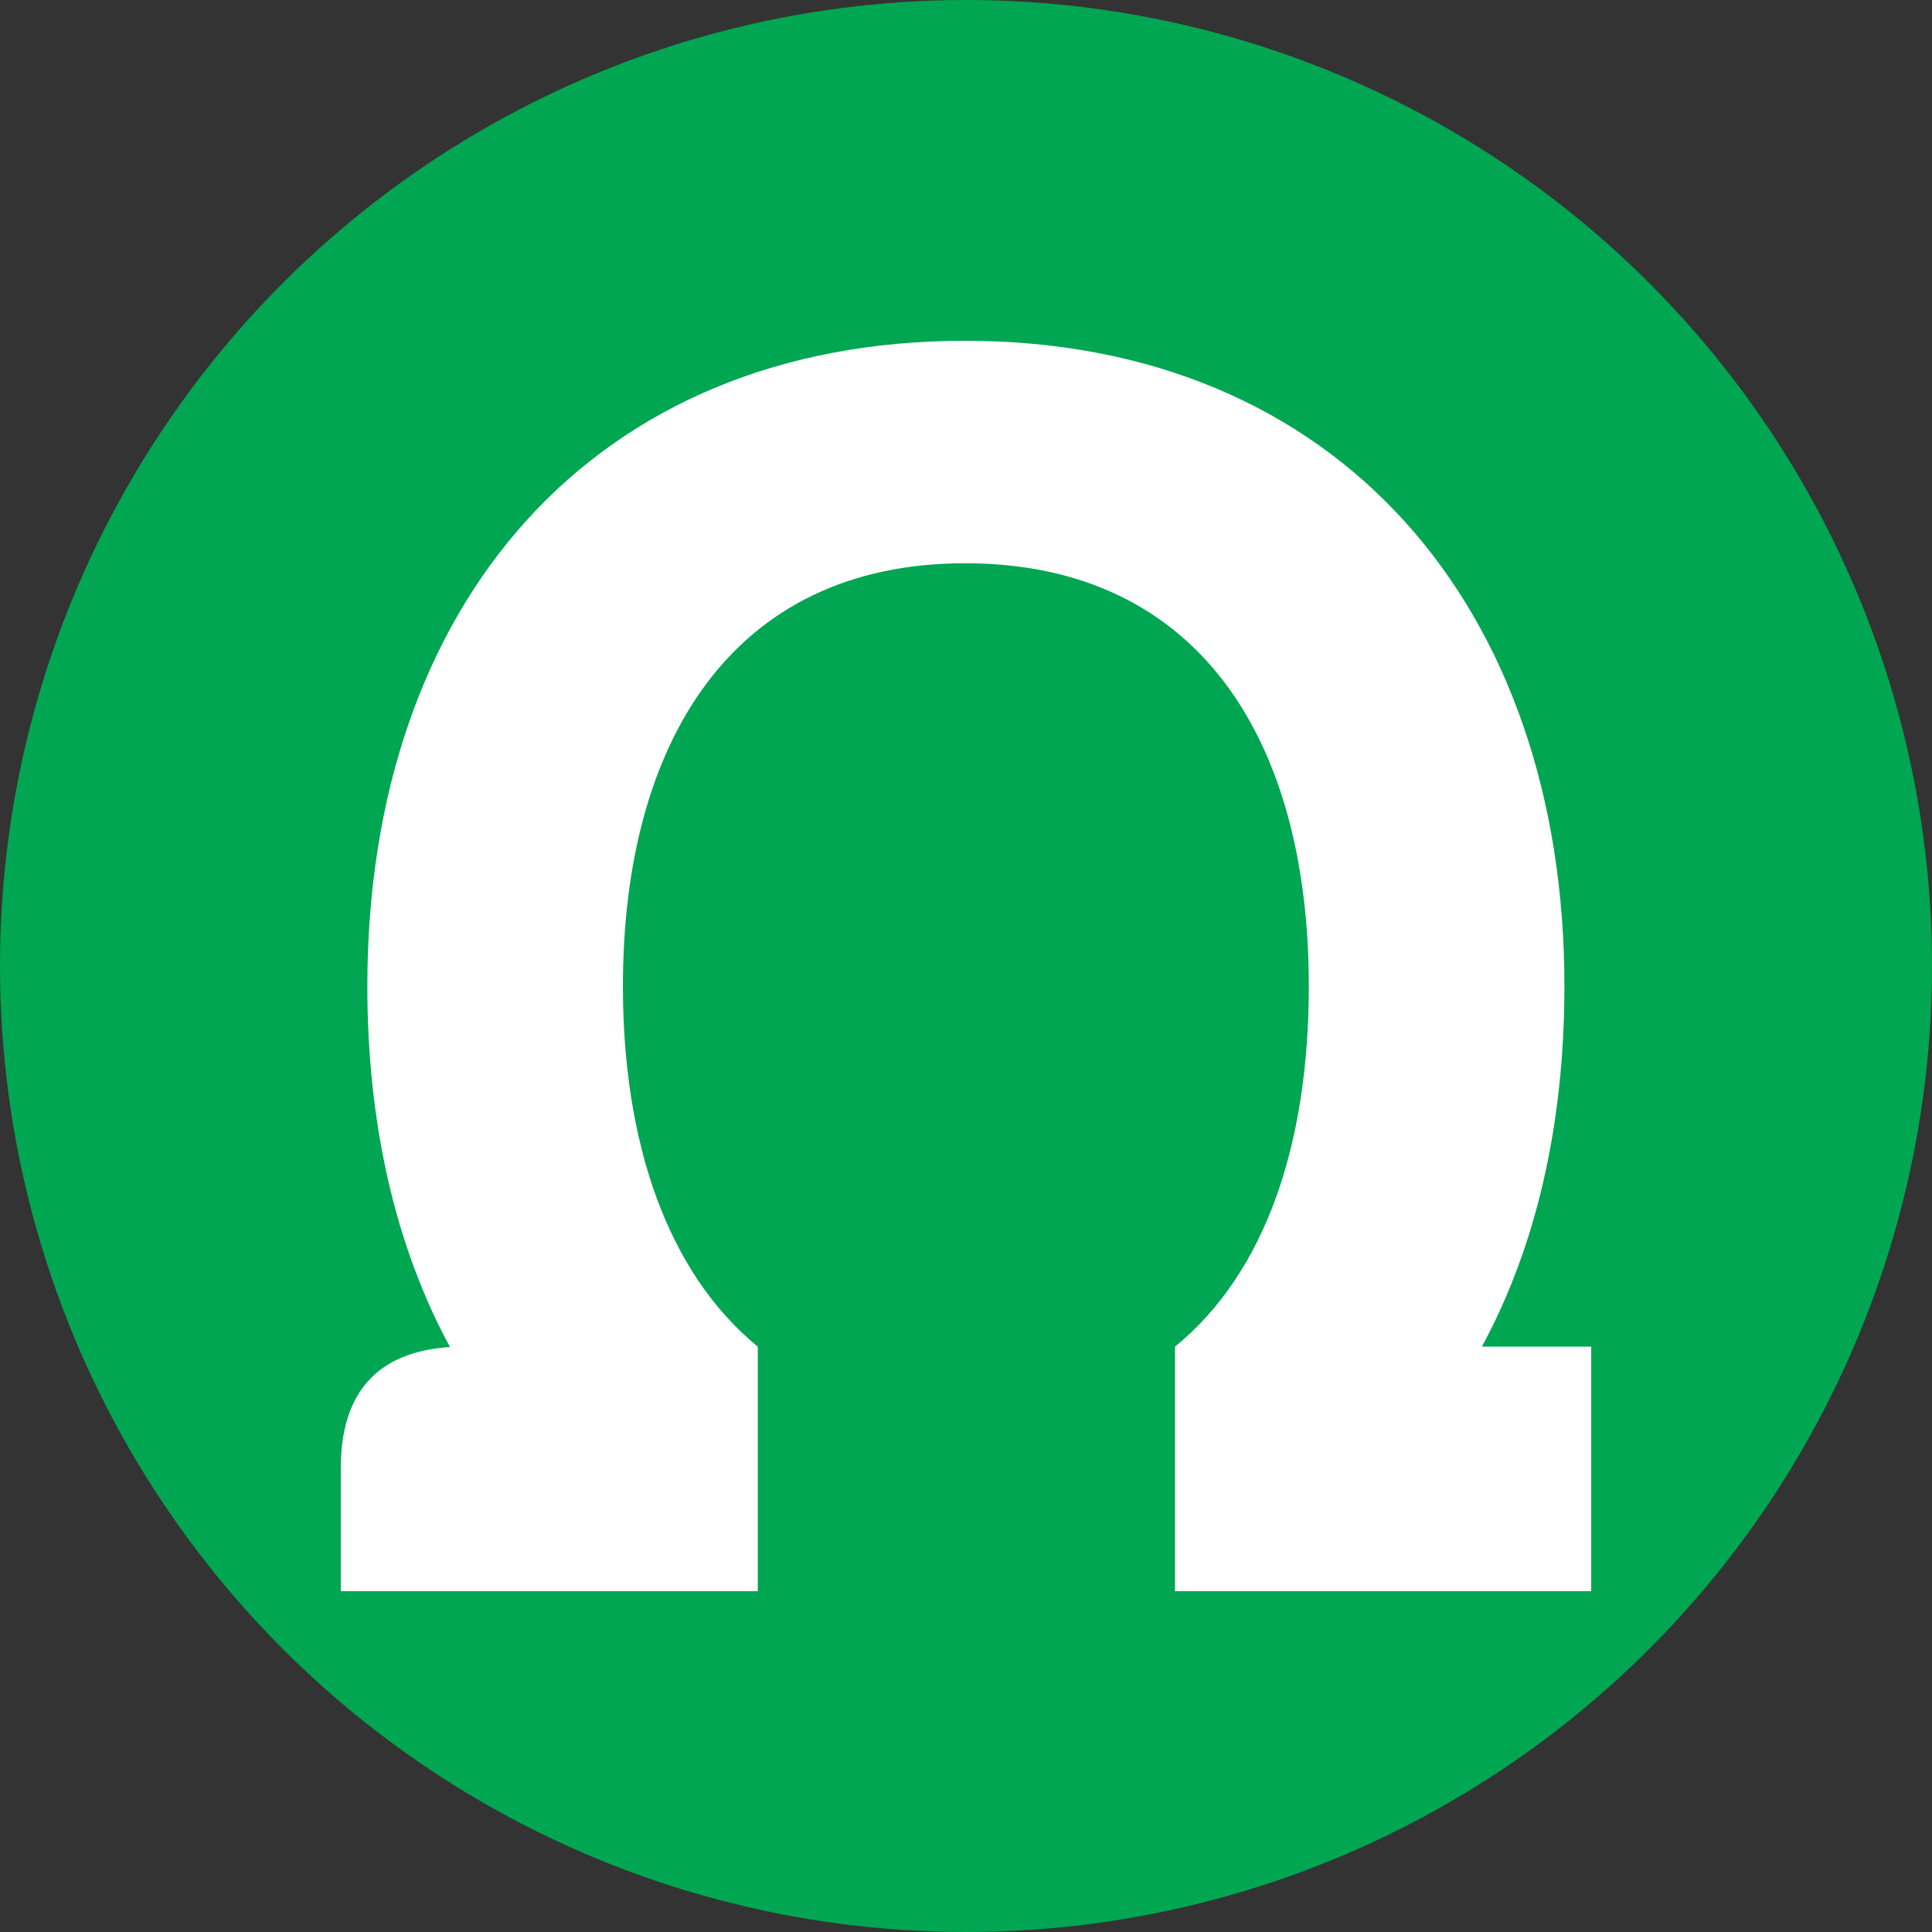
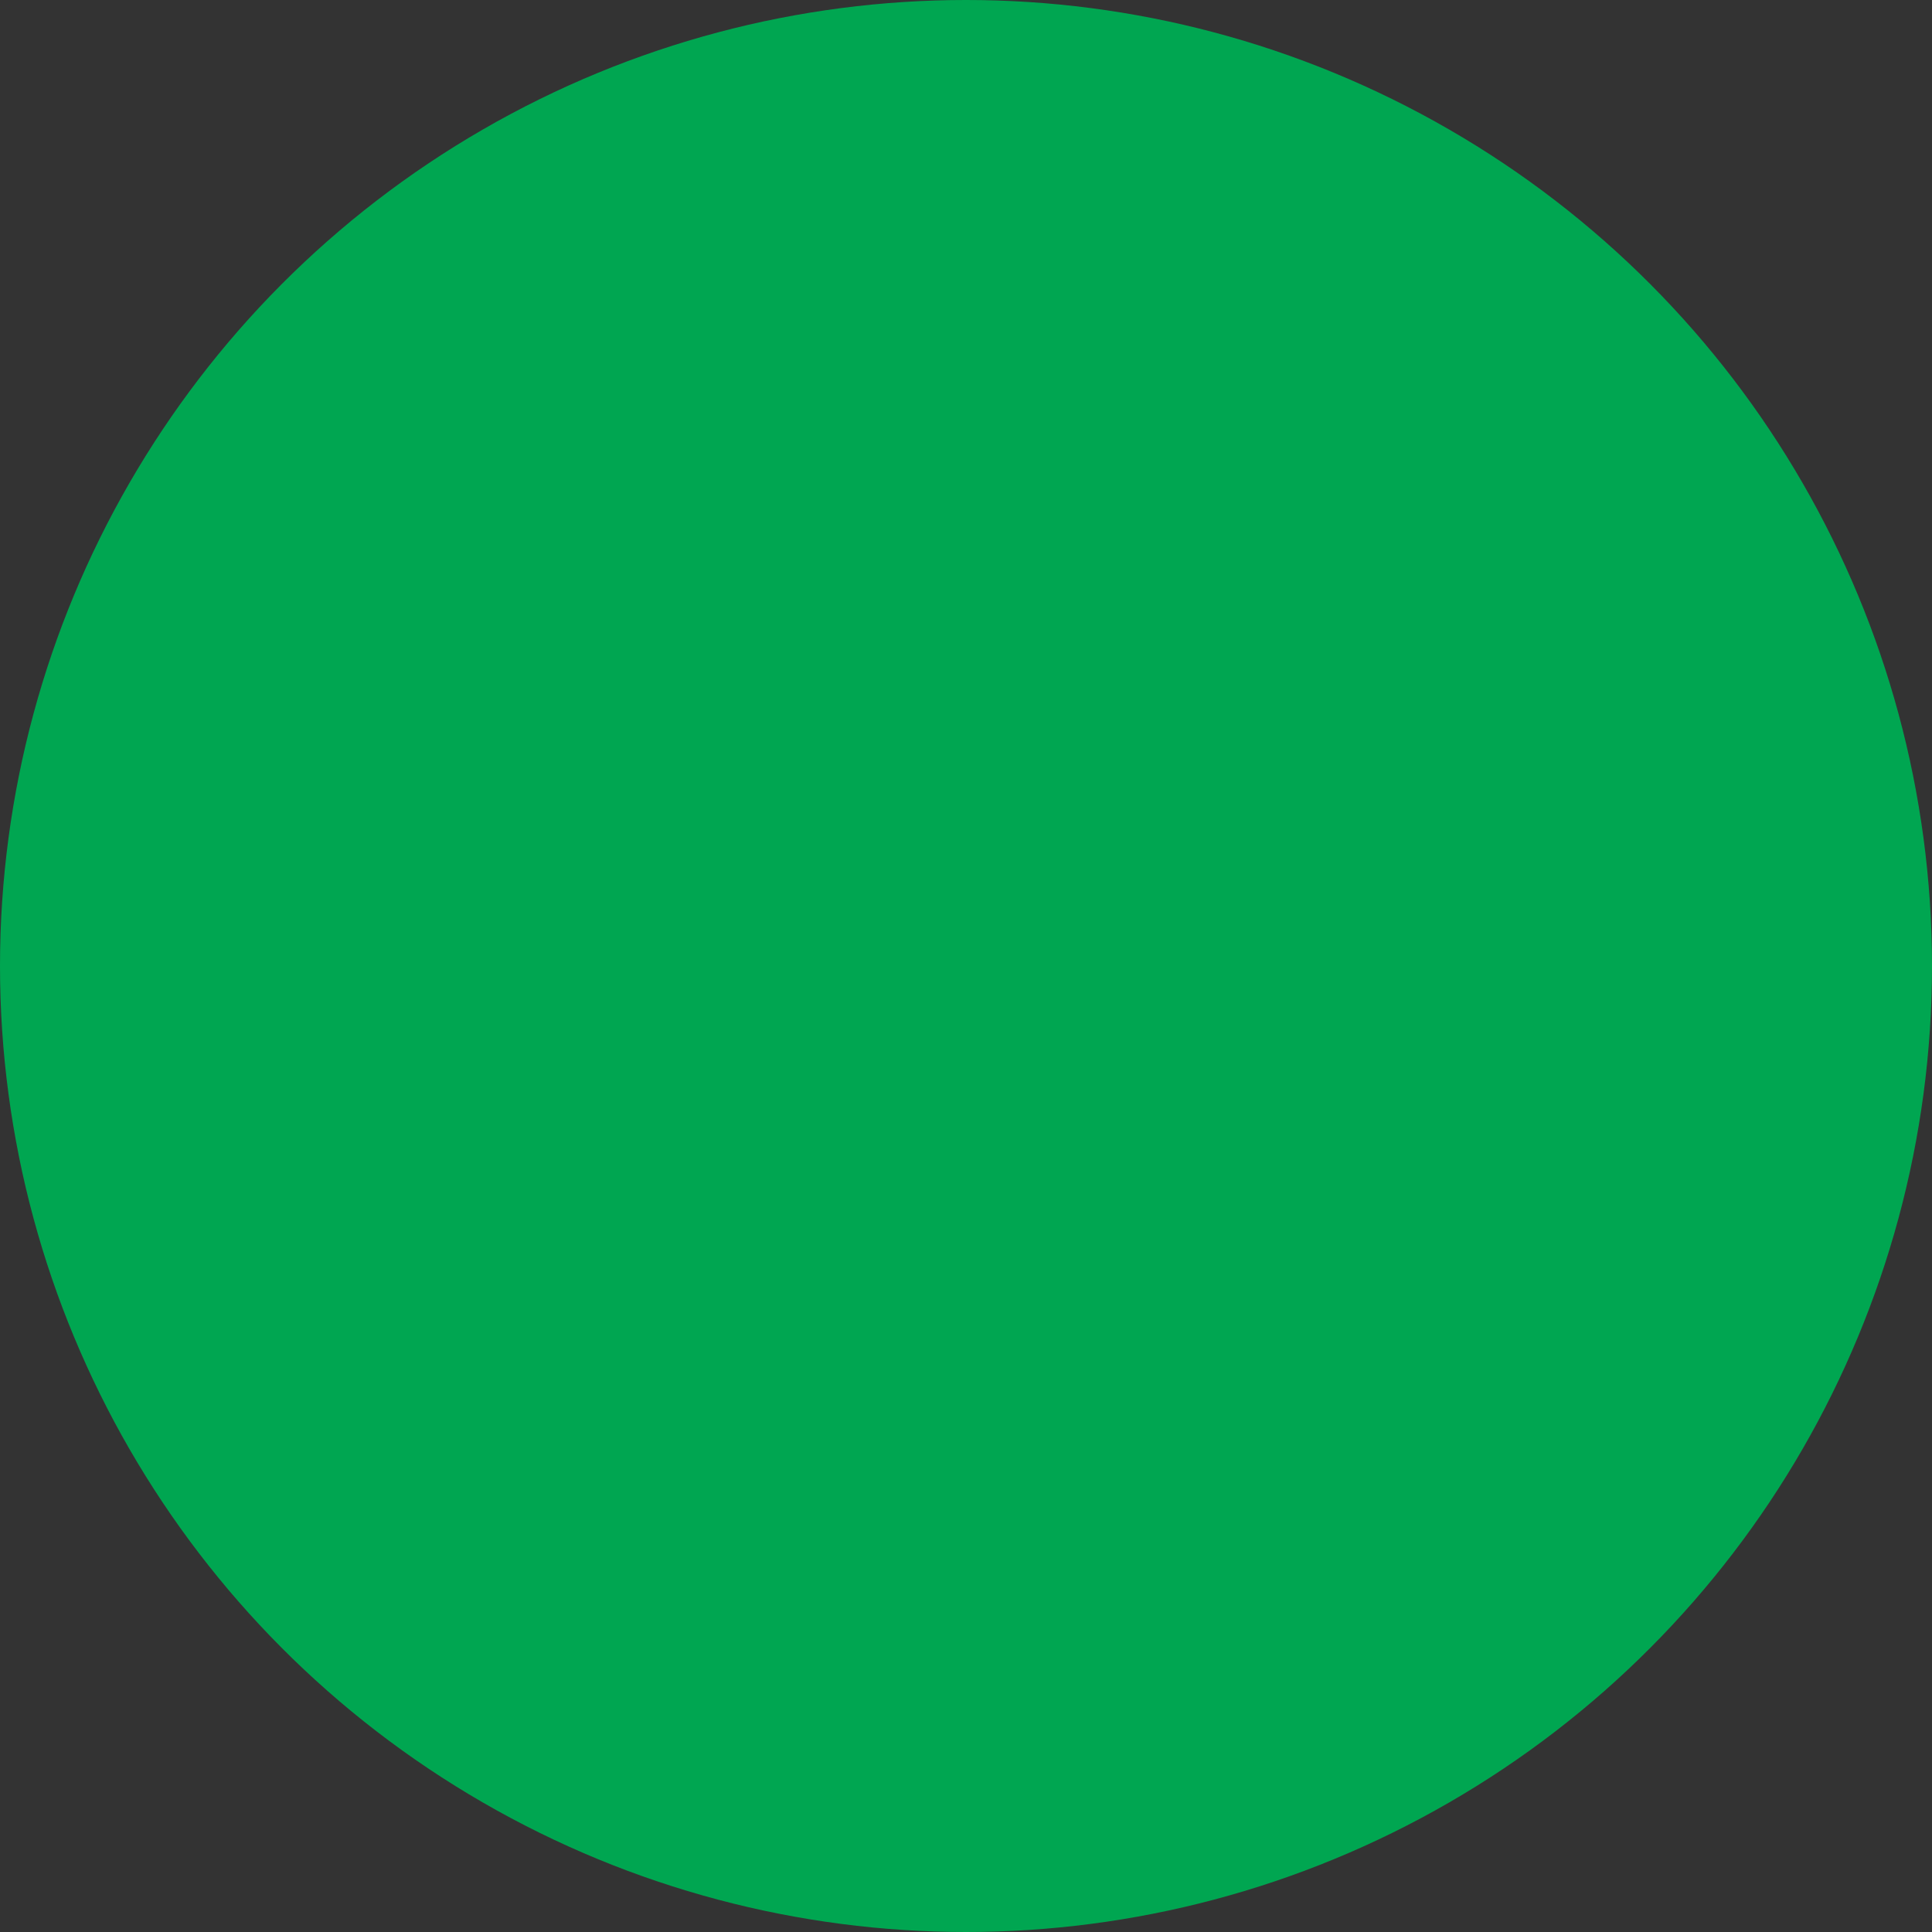
<svg xmlns="http://www.w3.org/2000/svg" version="1.1" x="0px" y="0px" width="130.686px" height="130.686px" viewBox="0 0 130.686 130.686" style="enable-background:new 0 0 130.686 130.686;" xml:space="preserve">
  <rect x="0" y="0" width="130.686" height="130.686" fill="#333333" stroke="none" />
  <style type="text/css">
	.st0{fill-rule:evenodd;clip-rule:evenodd;fill:#00A651;}
	.st1{fill-rule:evenodd;clip-rule:evenodd;fill:#FFFFFF;}
</style>
  <defs>
</defs>
  <circle class="st0" cx="65.343" cy="65.343" r="65.343" />
-   <path class="st1" d="M51.258,91.091c-6.176-5.066-9.122-13.899-9.122-24.38c0-16.419,7.34-28.61,23.136-28.61  c15.796,0,23.26,11.942,23.26,28.61c0,10.704-2.945,19.396-9.051,24.38v16.542h28.153V91.091h-7.396  c3.662-6.745,5.584-15.014,5.584-24.38c0-25.625-15.3-43.66-40.549-43.66c-25.125,0-40.425,17.788-40.425,43.66  c0,9.36,1.921,17.645,5.592,24.408c-4.857,0.305-7.387,3.031-7.387,8.18v8.333h28.206V91.091z" />
</svg>